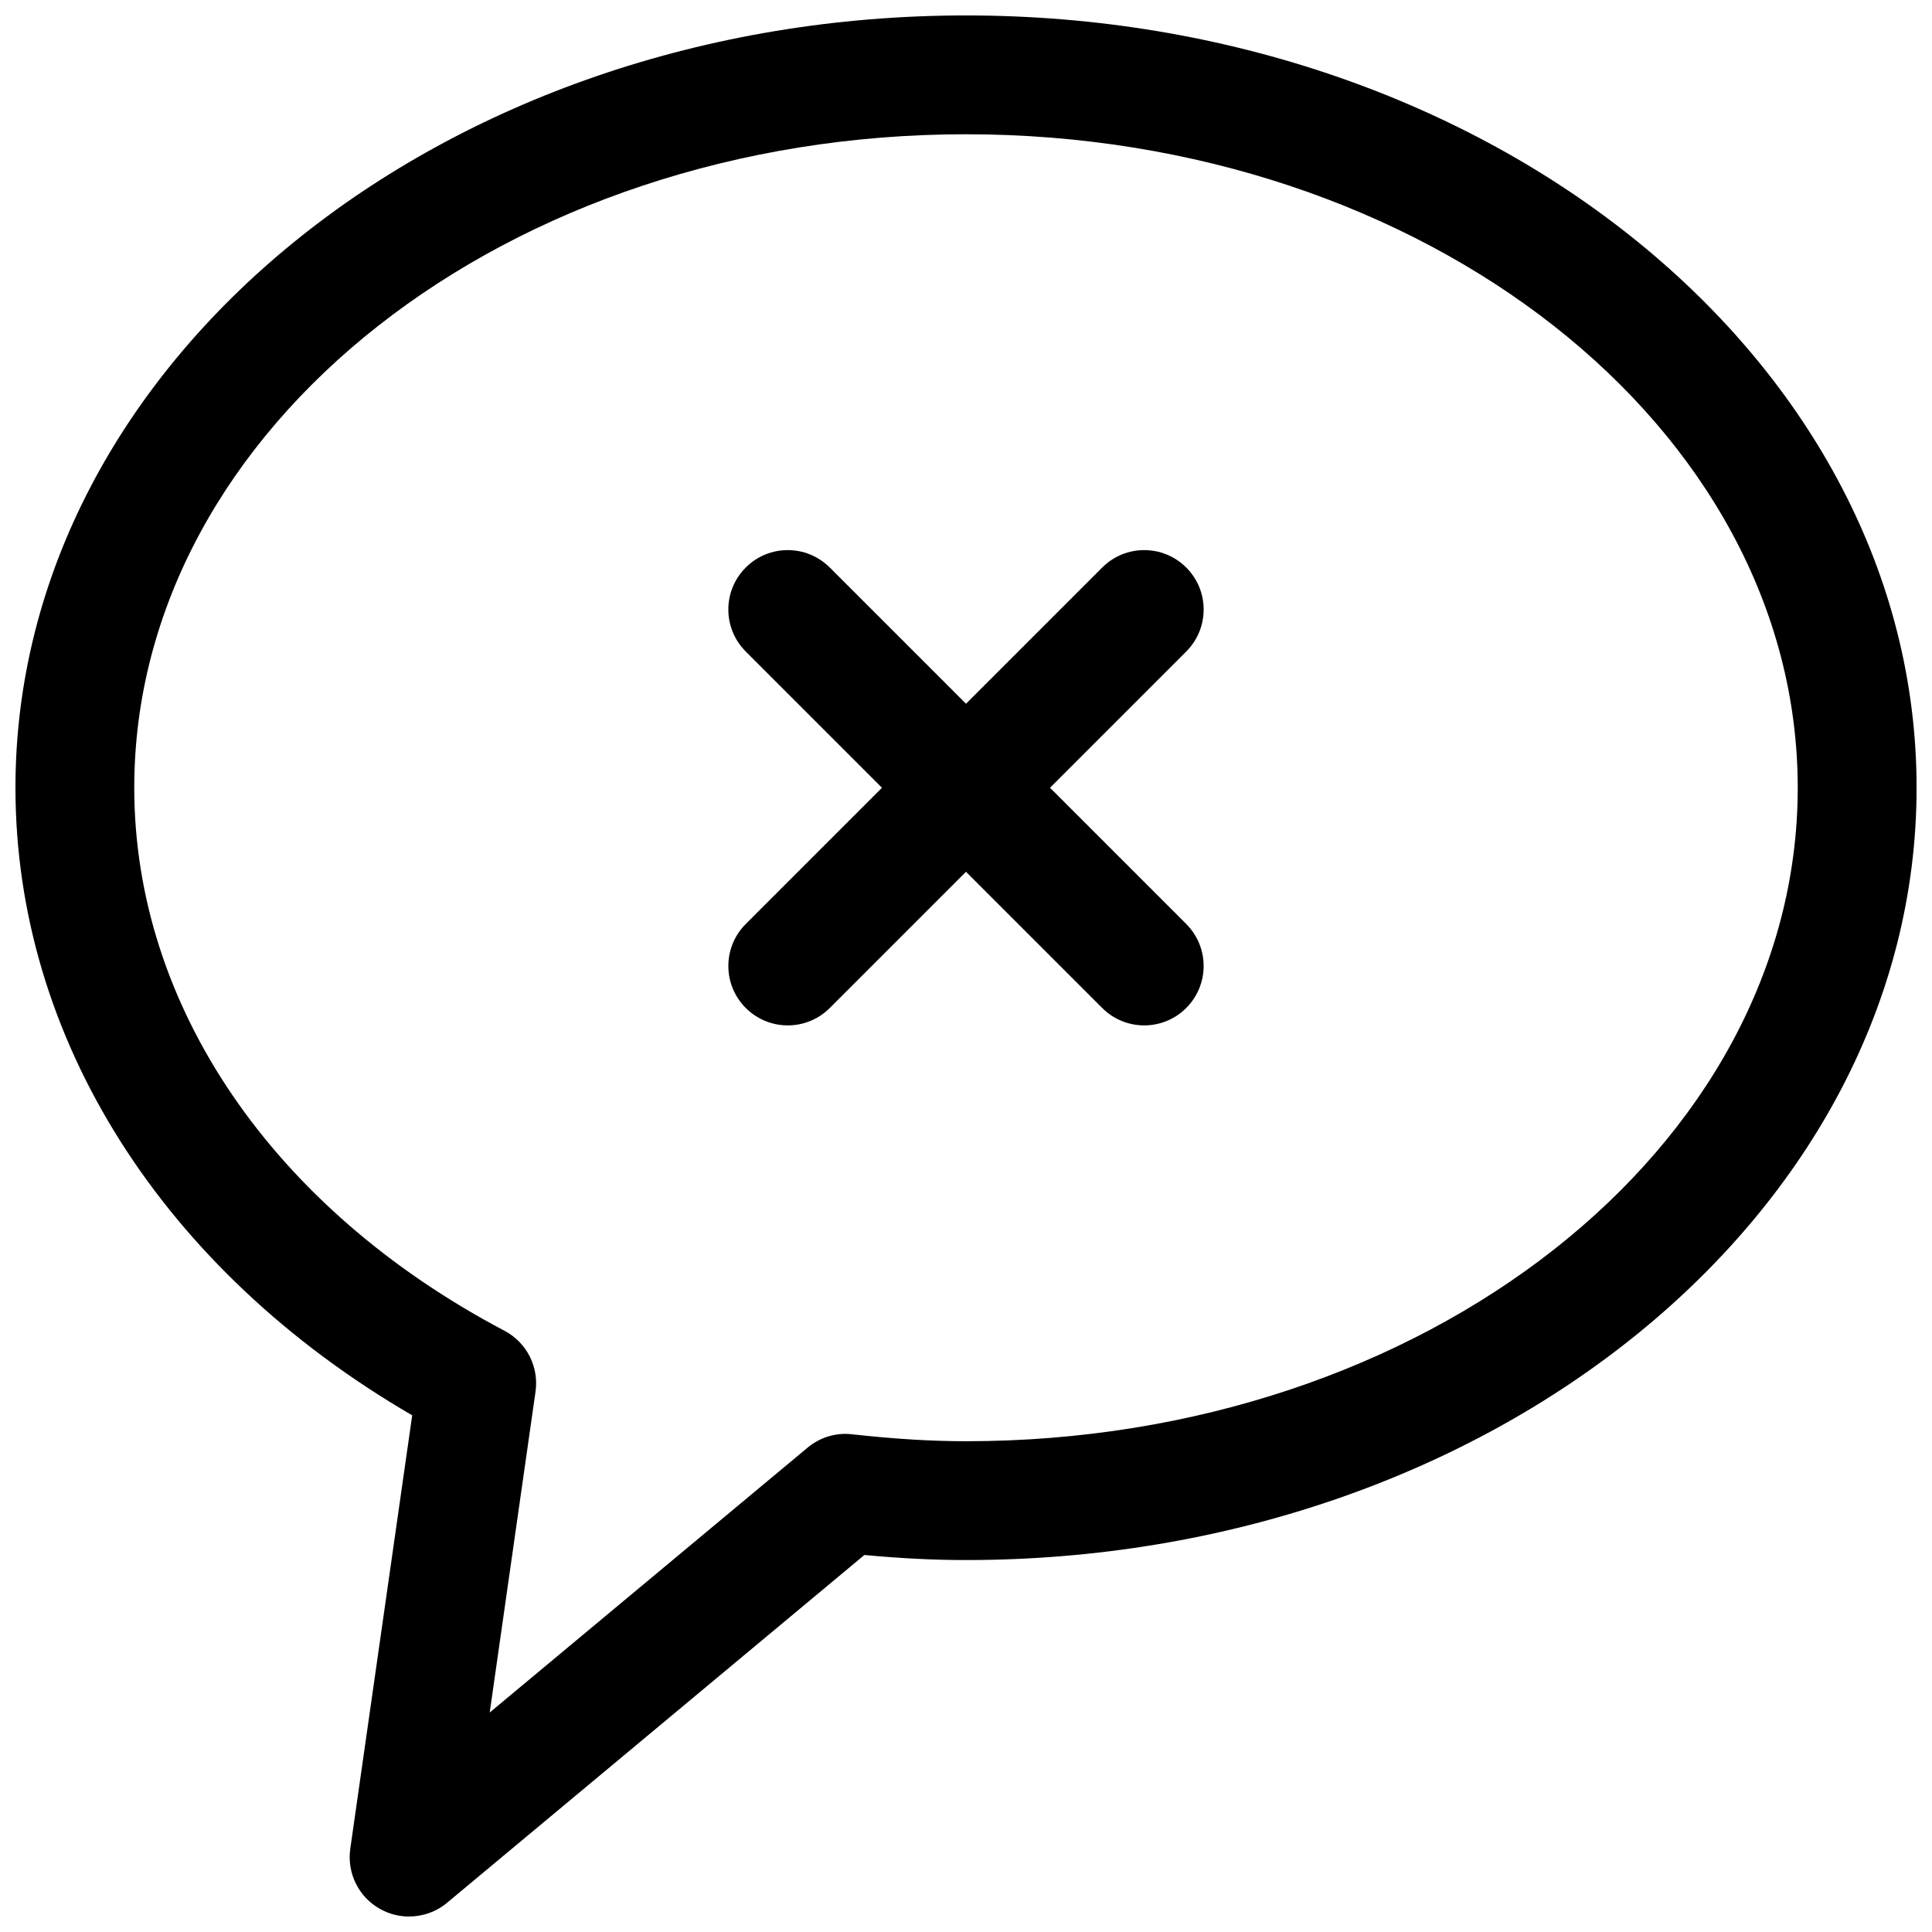
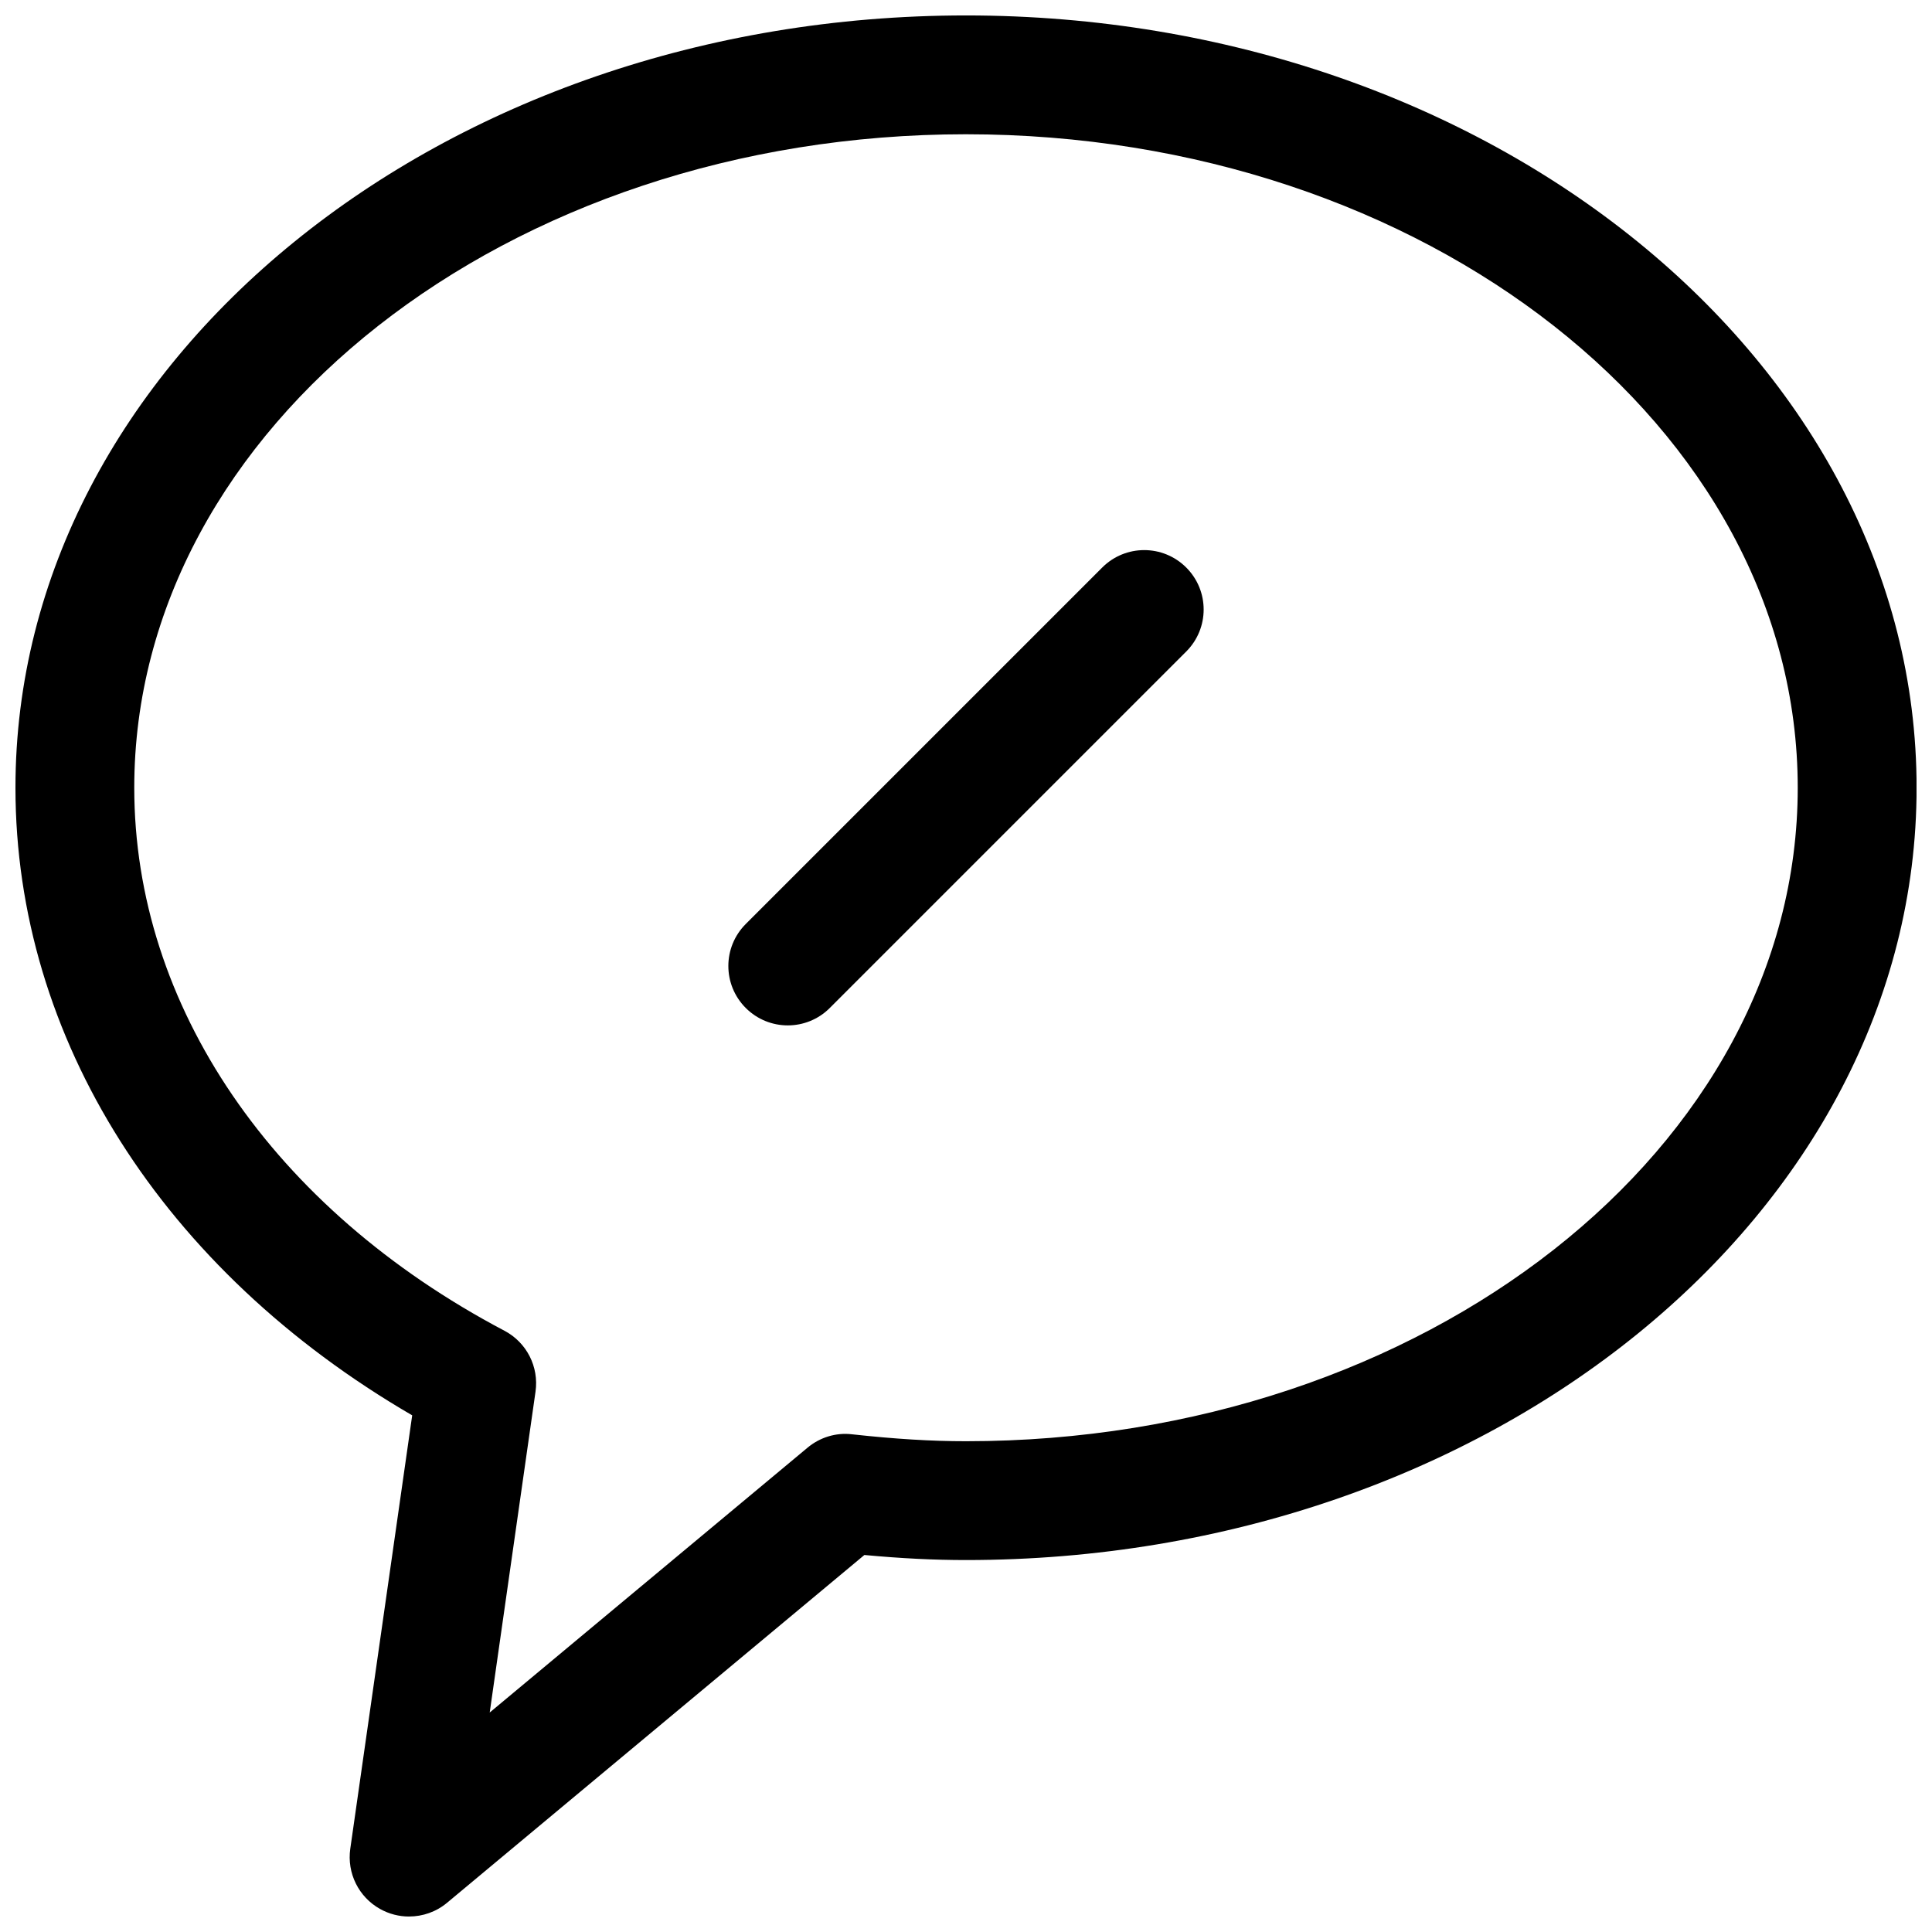
<svg xmlns="http://www.w3.org/2000/svg" width="800px" height="800px" version="1.1" viewBox="144 144 512 512">
  <defs>
    <clipPath id="a">
      <path d="m148.09 148.09h503.81v503.81h-503.81z" />
    </clipPath>
  </defs>
  <g clip-path="url(#a)">
    <path d="m252.4 651.9c-2.629 0-5.273-0.66-7.668-2-5.684-3.164-8.832-9.508-7.902-15.98l16.406-114.84c-66.062-38.43-105.14-99.895-105.14-166.32 0-112.85 113.01-204.67 251.91-204.67s251.91 91.82 251.91 204.67-113.01 204.67-251.91 204.67c-8.438 0-17.113-0.426-26.938-1.34l-110.59 92.164c-2.883 2.414-6.473 3.641-10.078 3.641zm147.6-472.32c-121.55 0-220.42 77.695-220.42 173.18 0 57.734 36.668 111.52 98.102 143.9 5.887 3.102 9.18 9.555 8.234 16.152l-12.137 85.02 84.215-70.172c3.273-2.738 7.527-4.062 11.777-3.559 11.488 1.258 21.078 1.84 30.227 1.84 121.54 0 220.42-77.695 220.42-173.18-0.004-95.488-98.875-173.18-220.42-173.18z" />
  </g>
  <path d="m352.77 415.74c-4.031 0-8.062-1.543-11.133-4.613-6.156-6.156-6.156-16.105 0-22.262l94.465-94.465c6.156-6.156 16.105-6.156 22.262 0s6.156 16.105 0 22.262l-94.465 94.465c-3.066 3.07-7.098 4.613-11.129 4.613z" />
-   <path d="m447.23 415.74c-4.031 0-8.062-1.543-11.133-4.613l-94.465-94.465c-6.156-6.156-6.156-16.105 0-22.262s16.105-6.156 22.262 0l94.465 94.465c6.156 6.156 6.156 16.105 0 22.262-3.066 3.07-7.098 4.613-11.129 4.613z" />
</svg>